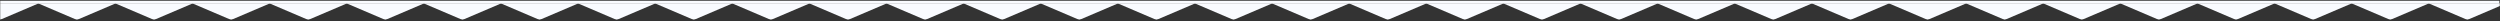
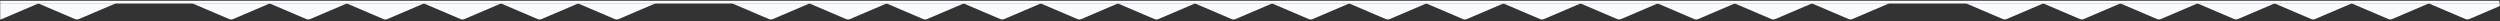
<svg xmlns="http://www.w3.org/2000/svg" width="1400" height="12" viewBox="0 0 1400 12" fill="none">
  <rect x="0" y="0" width="1400" height="12" fill="#333333" stroke="none" />
  <mask id="mask0" mask-type="alpha" maskUnits="userSpaceOnUse" x="0" y="0" width="1400" height="12">
    <rect width="1400" height="11.146" fill="#C4C4C4" />
  </mask>
  <g mask="url(#mask0)">
    <rect x="-0.295" y="0.383" width="1400" height="1.58" fill="#F9FBFF" />
    <path d="M-0.108 11.148L21.706 1.847H-21.922L-0.108 11.148Z" fill="#F9FBFF" />
    <path d="M43.072 11.148L64.886 1.847H21.258L43.072 11.148Z" fill="#F9FBFF" />
-     <path d="M86.253 11.148L108.067 1.847H64.439L86.253 11.148Z" fill="#F9FBFF" />
    <path d="M129.434 11.148L151.248 1.847H107.62L129.434 11.148Z" fill="#F9FBFF" />
    <path d="M172.614 11.148L194.428 1.847H150.8L172.614 11.148Z" fill="#F9FBFF" />
    <path d="M215.795 11.148L237.609 1.847H193.981L215.795 11.148Z" fill="#F9FBFF" />
    <path d="M258.976 11.148L280.79 1.847H237.161L258.976 11.148Z" fill="#F9FBFF" />
    <path d="M302.156 11.148L323.97 1.847H280.342L302.156 11.148Z" fill="#F9FBFF" />
    <path d="M345.337 11.148L367.151 1.847H323.523L345.337 11.148Z" fill="#F9FBFF" />
-     <path d="M388.517 11.148L410.332 1.847H366.703L388.517 11.148Z" fill="#F9FBFF" />
    <path d="M431.698 11.148L453.512 1.847H409.884L431.698 11.148Z" fill="#F9FBFF" />
    <path d="M474.879 11.148L496.693 1.847H453.065L474.879 11.148Z" fill="#F9FBFF" />
    <path d="M518.059 11.148L539.873 1.847H496.245L518.059 11.148Z" fill="#F9FBFF" />
    <path d="M561.24 11.148L583.054 1.847H539.426L561.24 11.148Z" fill="#F9FBFF" />
    <path d="M604.421 11.148L626.235 1.847H582.607L604.421 11.148Z" fill="#F9FBFF" />
    <path d="M647.601 11.148L669.415 1.847H625.787L647.601 11.148Z" fill="#F9FBFF" />
    <path d="M690.782 11.148L712.596 1.847H668.968L690.782 11.148Z" fill="#F9FBFF" />
    <path d="M733.963 11.148L755.777 1.847H712.149L733.963 11.148Z" fill="#F9FBFF" />
    <path d="M777.143 11.148L798.957 1.847H755.329L777.143 11.148Z" fill="#F9FBFF" />
    <path d="M820.324 11.148L842.138 1.847H798.51L820.324 11.148Z" fill="#F9FBFF" />
    <path d="M863.505 11.148L885.319 1.847H841.69L863.505 11.148Z" fill="#F9FBFF" />
    <path d="M906.685 11.148L928.499 1.847H884.871L906.685 11.148Z" fill="#F9FBFF" />
    <path d="M949.866 11.148L971.68 1.847H928.052L949.866 11.148Z" fill="#F9FBFF" />
    <path d="M993.046 11.148L1014.86 1.847H971.232L993.046 11.148Z" fill="#F9FBFF" />
    <path d="M1036.27 11.126L1058.08 1.825H1014.45L1036.27 11.126Z" fill="#F9FBFF" />
-     <path d="M1079.45 11.126L1101.26 1.825H1057.63L1079.45 11.126Z" fill="#F9FBFF" />
    <path d="M1122.63 11.126L1144.44 1.825H1100.81L1122.63 11.126Z" fill="#F9FBFF" />
    <path d="M1165.81 11.126L1187.62 1.825H1144L1165.81 11.126Z" fill="#F9FBFF" />
    <path d="M1208.99 11.126L1230.8 1.825H1187.18L1208.99 11.126Z" fill="#F9FBFF" />
    <path d="M1252.17 11.126L1273.98 1.825H1230.36L1252.17 11.126Z" fill="#F9FBFF" />
    <path d="M1295.35 11.126L1317.17 1.825H1273.54L1295.35 11.126Z" fill="#F9FBFF" />
    <path d="M1338.53 11.126L1360.35 1.825H1316.72L1338.53 11.126Z" fill="#F9FBFF" />
    <path d="M1381.71 11.126L1403.53 1.825H1359.9L1381.71 11.126Z" fill="#F9FBFF" />
  </g>
</svg>